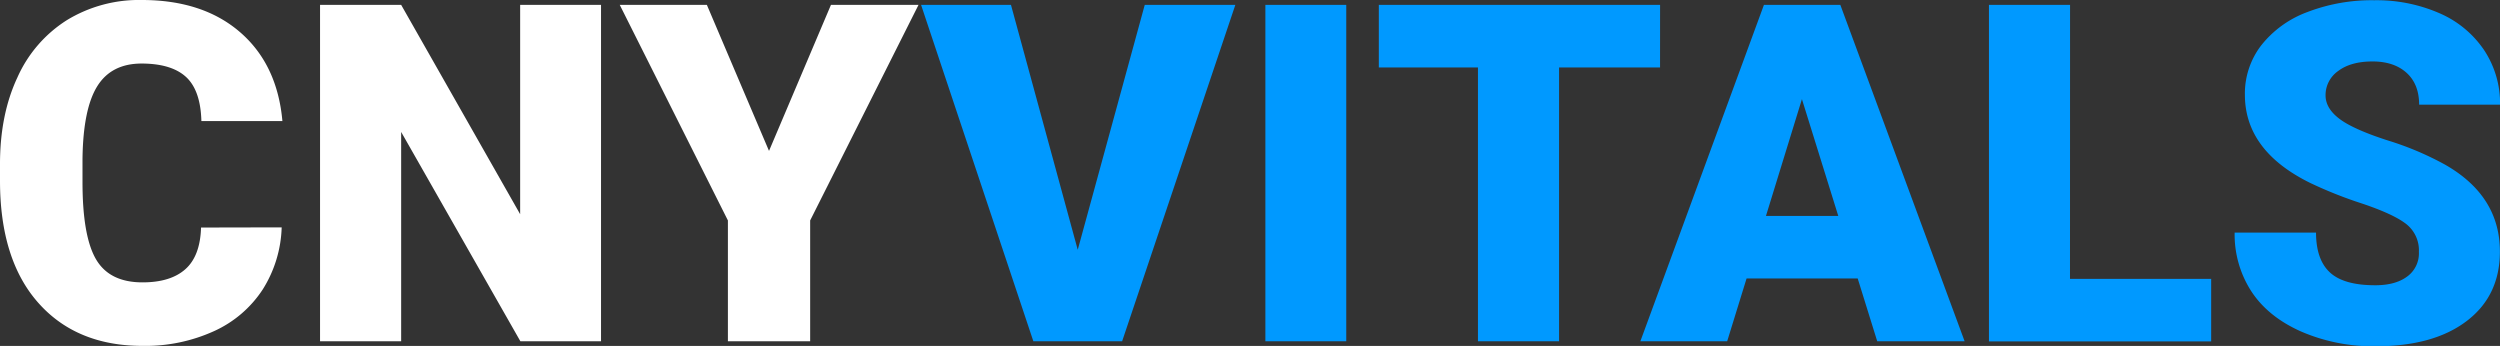
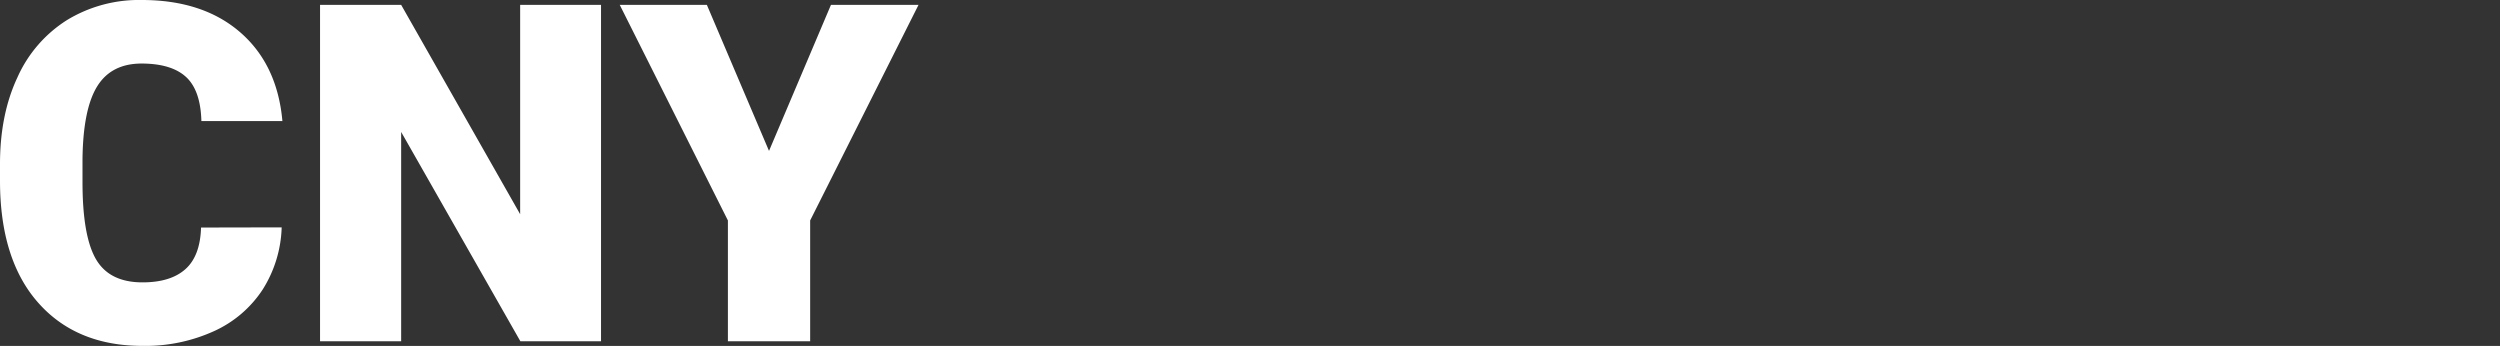
<svg xmlns="http://www.w3.org/2000/svg" id="Layer_1" data-name="Layer 1" viewBox="0 0 719.98 99.62">
  <rect x="0" y="0" width="719.98" height="99.62" fill="#333333" stroke="none" />
  <defs>
    <style>.cls-1{fill:#fff}.cls-2{fill:#09f}</style>
  </defs>
  <title>CNYvitals_</title>
  <path class="cls-1" d="M81.12 65.48a35.44 35.44 0 0 1-5.45 17.87 33 33 0 0 1-14 12 47.68 47.68 0 0 1-20.6 4.26Q22 99.62 11 87.18T0 52v-4.75Q0 33 5 22.33A37.59 37.59 0 0 1 19.23 5.82 39.85 39.85 0 0 1 40.8 0q17.63 0 28.35 9.28t12.18 25.59H58q-.24-8.87-4.43-12.71T40.8 18.3q-8.71 0-12.78 6.52t-4.26 20.83v6.86q0 15.5 3.89 22.16t13.41 6.65q8.05 0 12.32-3.79t4.52-12zm91.97 32.81h-23.22L115.53 38v60.29H92.17V1.4h23.36l34.27 60.29V1.4h23.29zm48.38-54.83L239.31 1.4h25.22l-31.21 62.09v34.8h-23.69v-34.8L178.48 1.4h25.09z" />
-   <path class="cls-2" d="M310.38 71.94l19.3-70.54h26.09l-32.61 96.89H297.6L265.26 1.4h25.89zm77.33 26.35h-23.29V1.4h23.29zm90.37-78.86H449v78.86h-23.36V19.43h-28.55V1.4h81zM535 80.19h-32l-5.59 18.1h-25L508 1.4h22l35.8 96.89h-25.17zm-26.42-18h20.83l-10.47-33.64zm87.56 18.13h40.66v18h-64V1.4h23.36zm100.48-7.78a9.62 9.62 0 0 0-3.62-8q-3.63-2.86-12.74-5.92a122.07 122.07 0 0 1-14.91-5.92q-18.84-9.26-18.84-25.43a22.78 22.78 0 0 1 4.7-14.2 30.3 30.3 0 0 1 13.27-9.59 51.77 51.77 0 0 1 19.3-3.41 45.25 45.25 0 0 1 18.73 3.72 29.69 29.69 0 0 1 12.88 10.62A27.73 27.73 0 0 1 720 30.15h-23.31q0-5.92-3.63-9.19t-9.81-3.26q-6.25 0-9.89 2.76a8.49 8.49 0 0 0-3.62 7q0 3.73 4 6.76t14 6.25a87 87 0 0 1 16.51 7q15.71 9 15.7 25 0 12.72-9.58 20t-26.29 7.25a52.05 52.05 0 0 1-21.32-4.22q-9.56-4.23-14.38-11.58a30.14 30.14 0 0 1-4.82-16.94H667q0 7.78 4 11.48t13.07 3.69q5.79 0 9.15-2.49a8.25 8.25 0 0 0 3.4-7.12z" />
</svg>